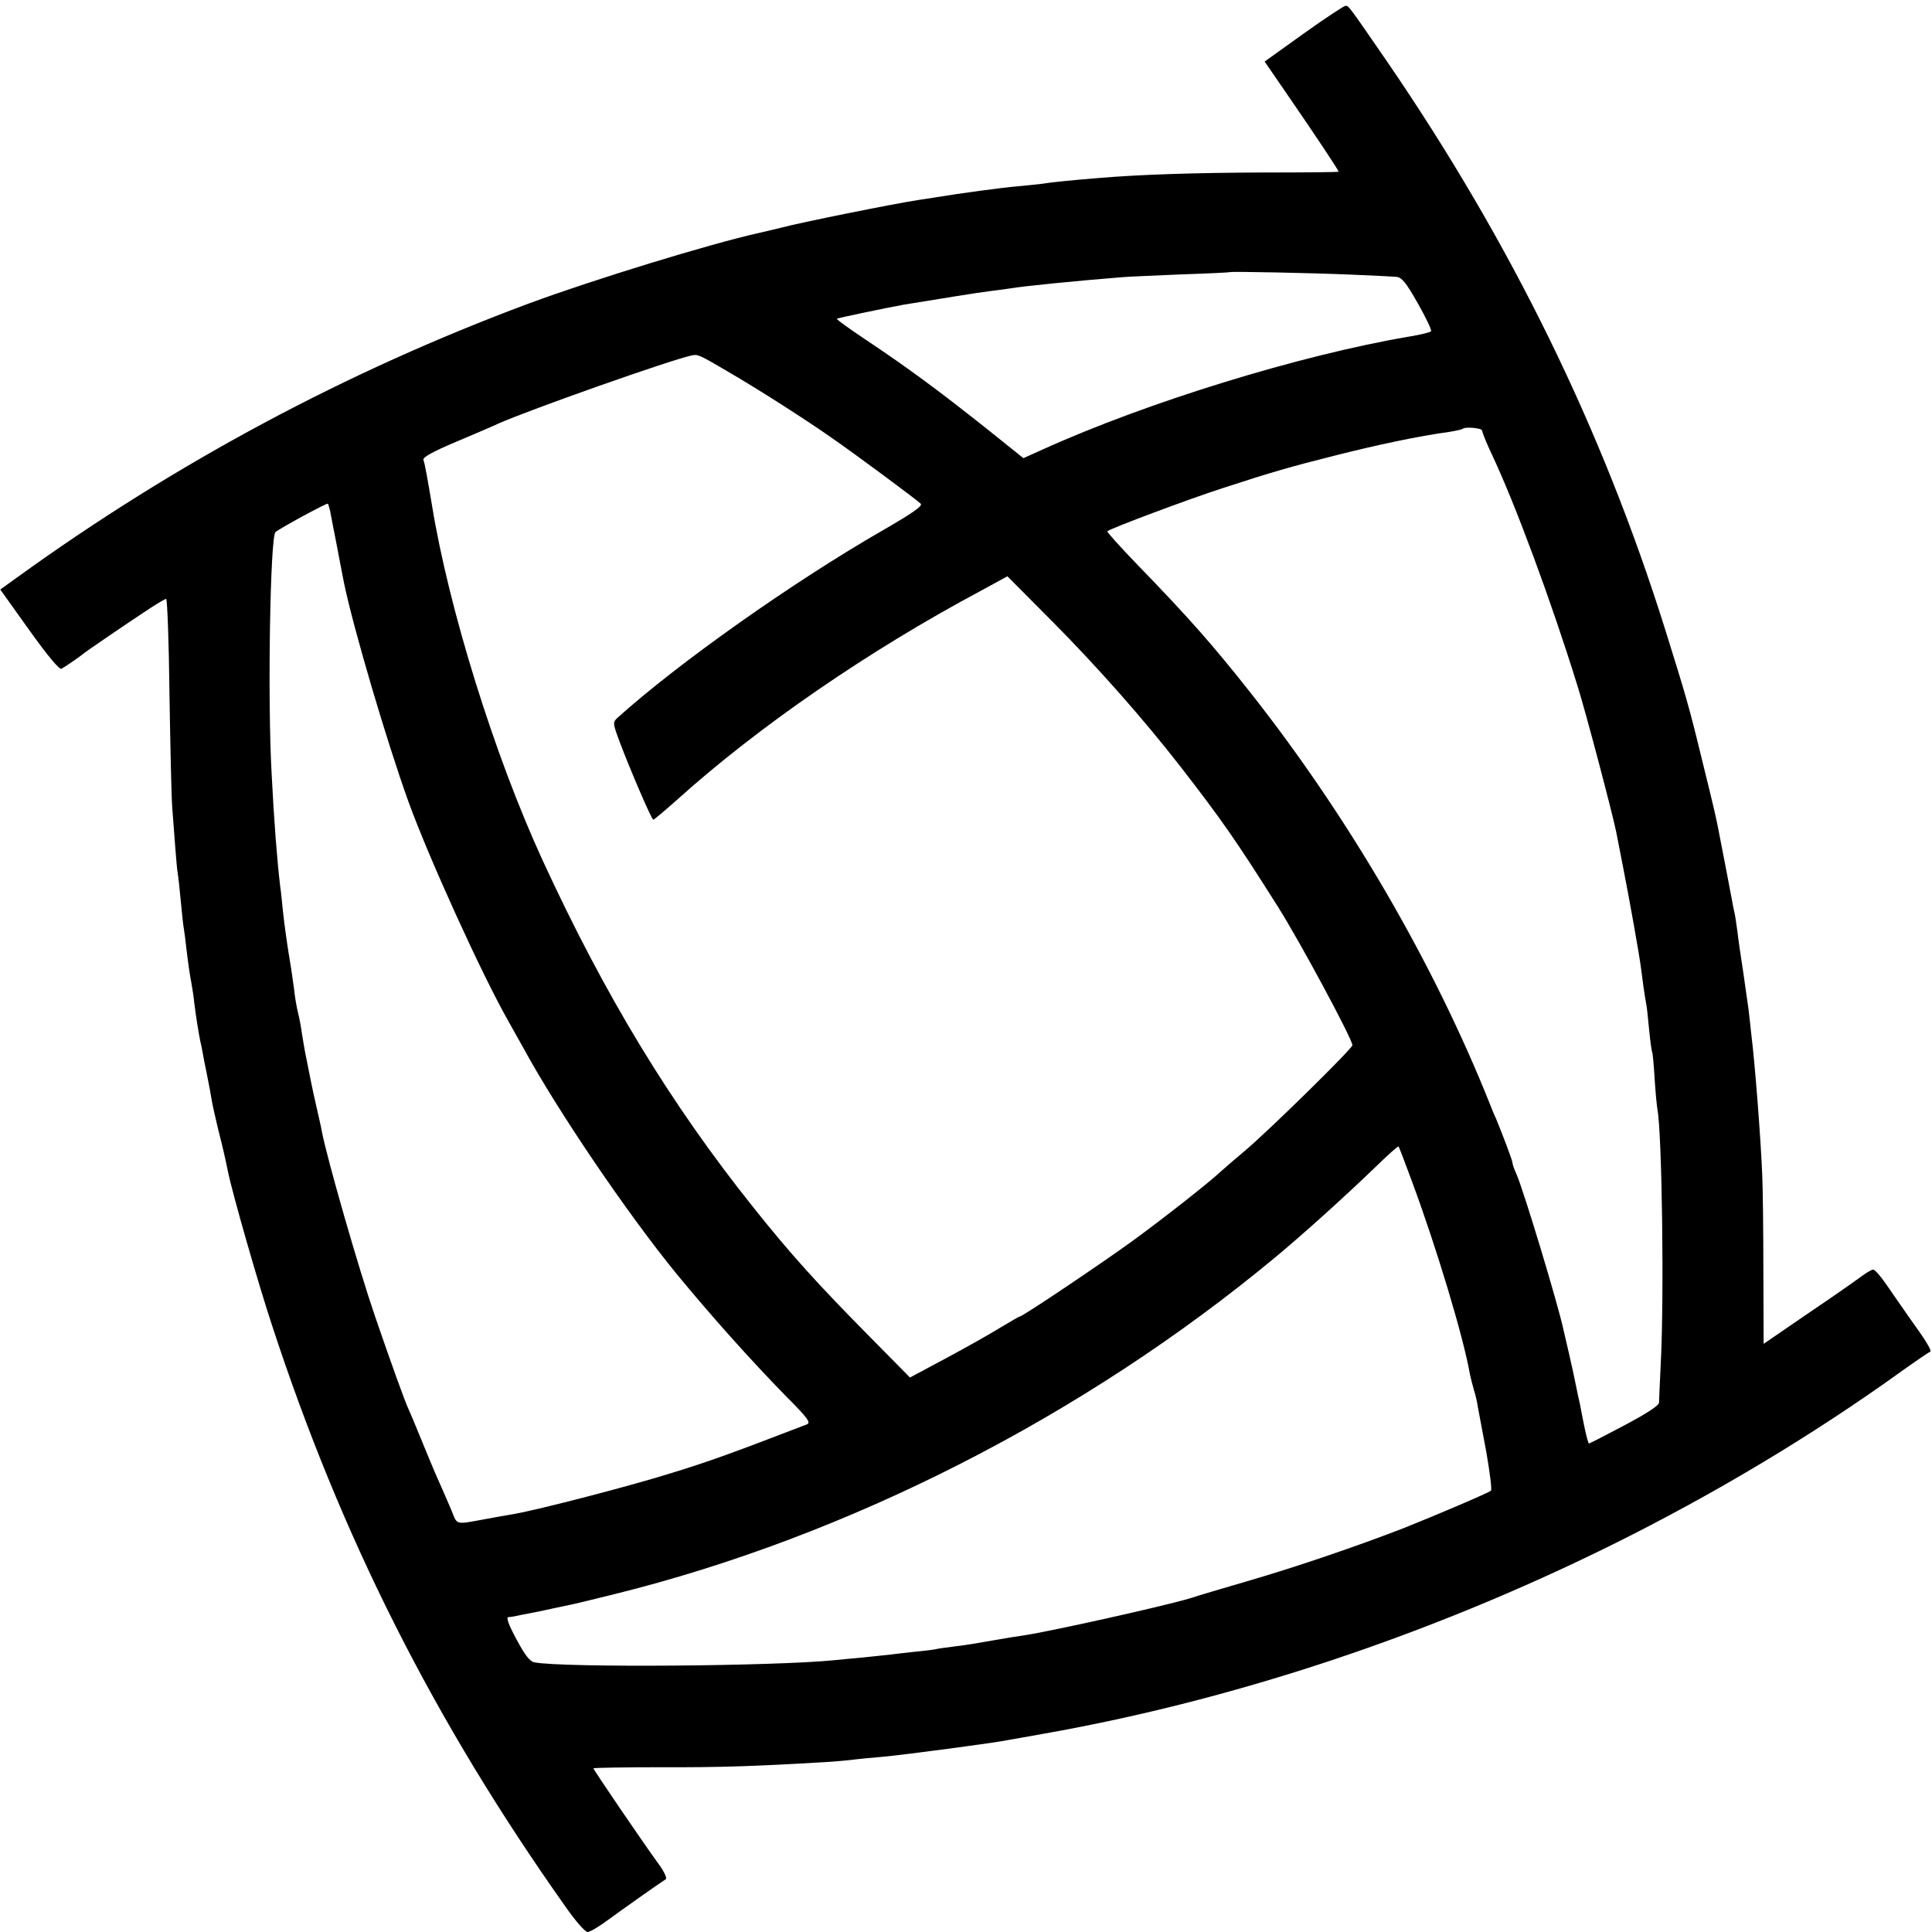
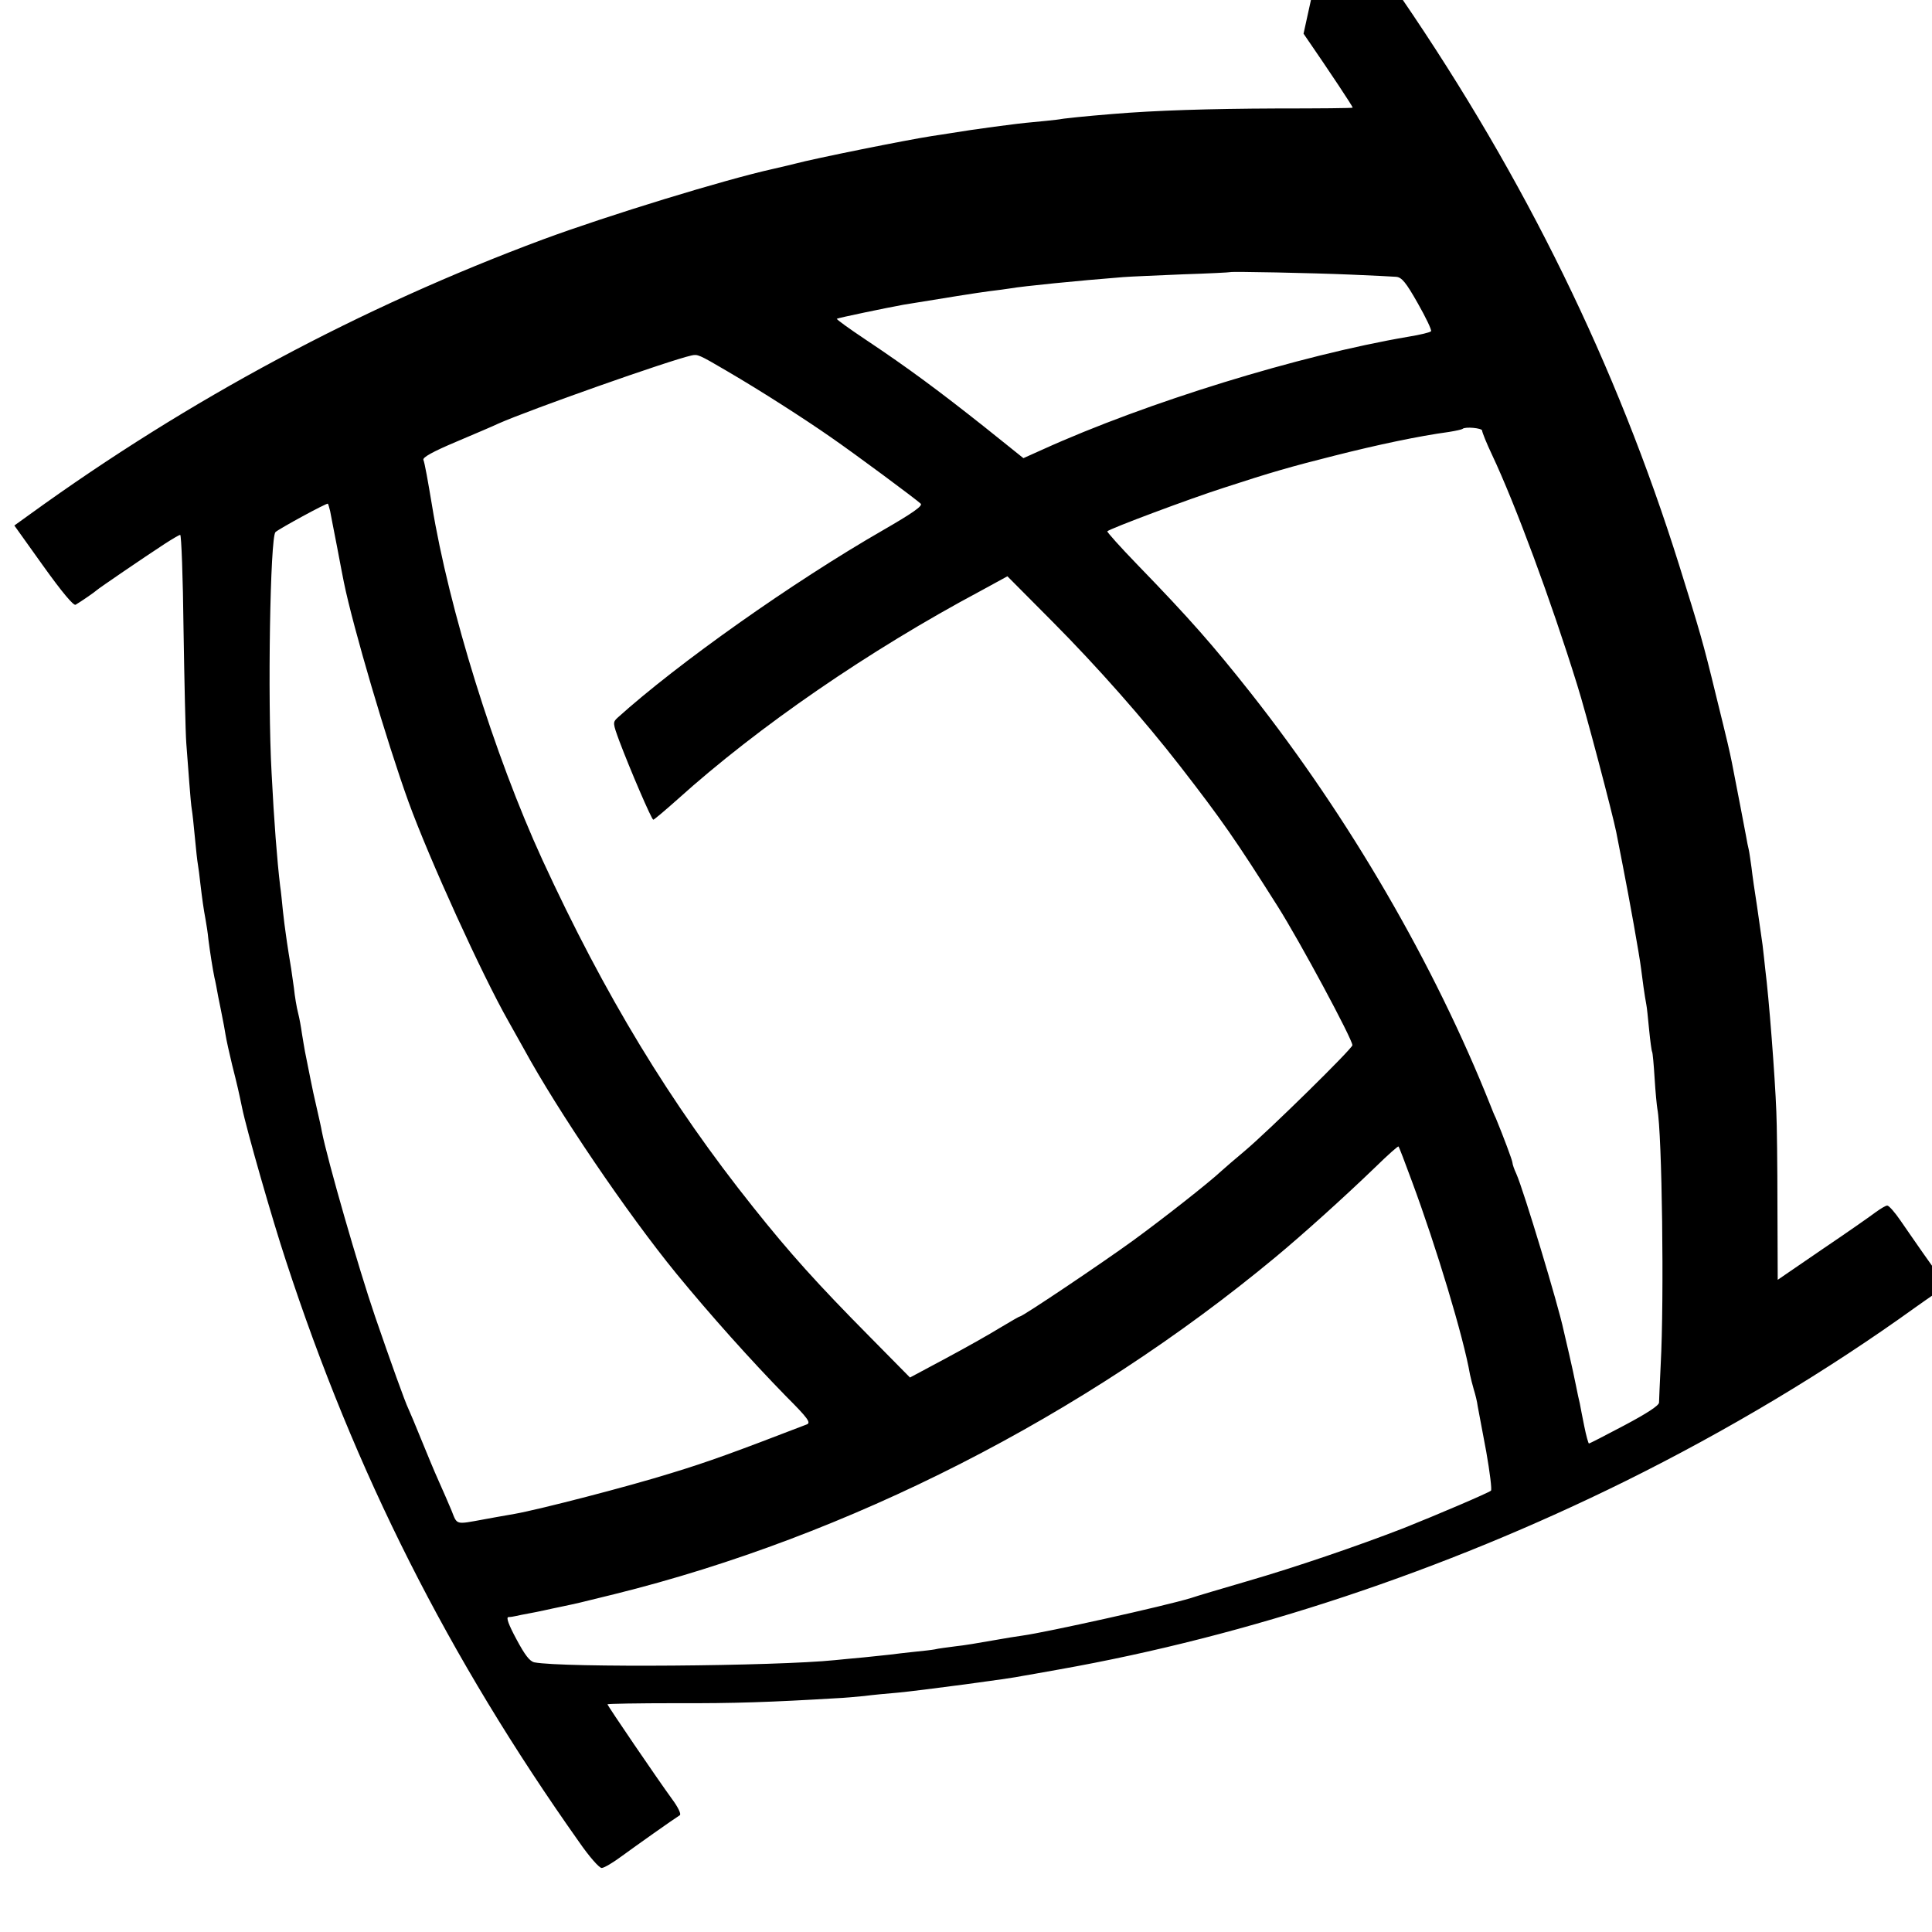
<svg xmlns="http://www.w3.org/2000/svg" version="1.0" width="700pt" height="700pt" viewBox="0 0 700 700" preserveAspectRatio="xMidYMid meet">
  <g transform="translate(0,700) scale(0.1,-0.1)" fill="#000000" stroke="none">
-     <path d="M4723 6878 l-141 -101 90 -131 c97 -141 178 -263 178 -268 0 -2 -125 -3 -277 -3 -243 -1 -438 -7 -593 -20 -99 -8 -177 -16 -205 -21 -16 -2 -56 -6 -88 -9 -50 -4 -214 -26 -297 -40 -14 -2 -43 -7 -65 -10 -91 -14 -424 -81 -495 -100 -8 -2 -44 -11 -80 -19 -176 -39 -597 -168 -835 -256 -658 -245 -1281 -578 -1857 -995 l-57 -41 105 -147 c68 -95 110 -145 117 -140 19 11 71 47 77 53 6 6 167 116 245 167 28 18 53 33 57 33 4 0 10 -154 12 -343 3 -188 7 -373 10 -412 3 -38 8 -104 11 -145 3 -42 7 -84 9 -95 2 -11 7 -56 11 -100 4 -44 9 -89 11 -99 2 -11 6 -42 9 -70 7 -58 11 -88 19 -131 3 -16 8 -48 10 -70 6 -48 16 -110 22 -139 3 -11 9 -43 14 -71 6 -27 12 -61 15 -75 3 -14 8 -41 11 -60 3 -19 14 -69 24 -110 19 -75 24 -97 36 -155 16 -79 110 -407 159 -555 251 -768 588 -1436 1063 -2107 36 -52 72 -93 81 -93 9 0 42 20 73 43 52 38 186 133 210 148 6 4 -6 29 -29 60 -51 70 -233 337 -233 342 0 2 111 4 248 4 211 -1 347 4 582 18 25 1 70 5 100 8 30 4 84 9 120 12 77 7 417 52 455 61 6 1 64 11 130 23 689 122 1394 357 2050 681 372 184 733 400 1055 632 52 37 99 69 104 71 5 2 -13 34 -40 72 -27 38 -56 79 -64 91 -8 12 -33 47 -54 78 -21 31 -43 56 -49 56 -6 0 -24 -11 -42 -24 -17 -13 -104 -74 -193 -134 l-162 -111 -1 267 c0 147 -2 301 -4 342 -5 131 -27 414 -40 515 -2 22 -7 63 -10 90 -4 28 -13 91 -20 140 -8 50 -17 113 -20 140 -4 28 -8 57 -10 65 -2 8 -7 31 -10 50 -5 28 -30 157 -51 265 -9 44 -14 67 -58 245 -47 194 -59 233 -133 470 -227 724 -557 1399 -1006 2055 -142 206 -140 204 -152 204 -5 0 -74 -45 -152 -101z m172 -873 c77 -3 151 -7 164 -8 20 -2 35 -20 78 -96 29 -51 51 -97 48 -101 -2 -4 -39 -13 -82 -20 -394 -67 -949 -238 -1326 -409 l-69 -31 -141 113 c-164 130 -277 214 -430 316 -60 40 -107 74 -105 76 3 3 186 41 242 51 140 23 271 44 311 49 28 3 61 8 75 10 45 8 245 28 410 41 25 2 122 6 215 10 94 3 171 7 172 8 4 3 298 -3 438 -9z m-2260 -350 c120 -70 279 -172 375 -239 91 -63 308 -224 326 -241 8 -8 -31 -35 -135 -95 -329 -189 -747 -485 -964 -681 -17 -16 -17 -19 7 -84 40 -106 117 -285 123 -285 3 0 42 33 87 73 294 265 696 541 1099 756 l97 53 163 -164 c164 -165 333 -357 462 -523 152 -196 202 -268 355 -510 79 -125 270 -480 270 -502 0 -12 -299 -306 -390 -383 -36 -30 -74 -63 -85 -73 -46 -43 -209 -171 -320 -252 -110 -80 -400 -275 -410 -275 -3 0 -35 -19 -72 -41 -37 -23 -126 -73 -197 -111 l-129 -69 -146 148 c-190 192 -289 302 -422 469 -301 377 -538 768 -764 1259 -174 379 -339 910 -400 1285 -14 84 -26 152 -31 164 -3 9 35 30 118 65 68 29 137 58 153 66 115 51 619 229 700 247 23 5 26 4 130 -57z m2735 -215 c0 -6 16 -46 36 -88 84 -178 214 -529 308 -832 31 -97 129 -470 142 -535 2 -11 13 -66 24 -123 24 -122 60 -323 66 -372 4 -34 13 -99 19 -130 2 -8 6 -49 10 -90 4 -41 9 -78 11 -81 2 -3 6 -47 9 -96 3 -50 8 -100 10 -111 17 -88 25 -689 12 -927 -3 -66 -6 -128 -6 -137 -1 -11 -44 -39 -125 -82 -68 -36 -126 -66 -129 -66 -2 0 -10 28 -17 63 -7 34 -14 71 -16 82 -3 11 -9 40 -14 65 -5 25 -16 77 -25 115 -9 39 -18 77 -20 86 -18 87 -145 508 -171 566 -8 17 -14 35 -14 40 0 8 -34 98 -60 161 -6 12 -14 32 -19 45 -204 513 -512 1043 -870 1497 -136 172 -220 268 -409 463 -63 65 -112 120 -110 122 10 10 298 118 423 158 171 56 245 77 400 116 158 40 305 71 415 86 25 4 47 9 49 11 9 9 71 3 71 -6z m-4174 -291 c2 -13 14 -71 25 -129 11 -58 22 -116 25 -130 33 -162 155 -576 234 -795 76 -209 267 -628 362 -795 14 -25 39 -70 56 -100 122 -224 374 -596 553 -815 124 -151 269 -313 397 -444 80 -80 91 -96 75 -102 -260 -100 -355 -135 -493 -177 -154 -48 -475 -131 -565 -147 -56 -10 -81 -14 -112 -20 -104 -19 -96 -21 -117 32 -11 26 -32 75 -47 108 -15 33 -43 101 -63 150 -20 50 -41 99 -46 110 -12 24 -66 175 -121 335 -59 172 -173 568 -193 671 -2 13 -10 47 -16 74 -13 57 -18 79 -25 115 -7 34 -14 70 -20 100 -3 14 -7 43 -11 65 -3 22 -9 56 -14 75 -5 19 -12 60 -15 90 -4 30 -9 62 -10 70 -3 17 -15 91 -20 130 -2 14 -7 50 -10 80 -3 30 -7 71 -10 90 -11 93 -22 232 -31 410 -15 270 -5 853 14 872 11 11 187 107 190 103 1 -1 5 -13 8 -26z m3920 -2430 c88 -237 187 -565 210 -699 3 -14 9 -38 14 -55 5 -16 12 -43 14 -60 3 -16 17 -91 31 -165 13 -74 21 -138 17 -141 -9 -8 -194 -87 -317 -136 -165 -64 -390 -141 -566 -192 -96 -28 -187 -55 -204 -61 -95 -29 -523 -124 -610 -136 -16 -2 -65 -10 -110 -18 -44 -8 -104 -18 -134 -21 -30 -4 -63 -8 -74 -11 -10 -2 -45 -6 -76 -9 -31 -3 -69 -8 -86 -10 -16 -2 -59 -6 -95 -10 -36 -3 -83 -8 -105 -10 -215 -22 -984 -28 -1089 -8 -17 4 -34 26 -65 84 -28 52 -38 79 -29 80 7 0 20 2 28 4 8 2 29 6 45 9 17 3 41 8 55 11 14 3 45 10 70 15 52 11 53 11 186 44 848 210 1701 645 2394 1220 99 82 250 218 364 328 44 43 81 76 83 74 2 -1 24 -59 49 -127z" />
+     <path d="M4723 6878 c97 -141 178 -263 178 -268 0 -2 -125 -3 -277 -3 -243 -1 -438 -7 -593 -20 -99 -8 -177 -16 -205 -21 -16 -2 -56 -6 -88 -9 -50 -4 -214 -26 -297 -40 -14 -2 -43 -7 -65 -10 -91 -14 -424 -81 -495 -100 -8 -2 -44 -11 -80 -19 -176 -39 -597 -168 -835 -256 -658 -245 -1281 -578 -1857 -995 l-57 -41 105 -147 c68 -95 110 -145 117 -140 19 11 71 47 77 53 6 6 167 116 245 167 28 18 53 33 57 33 4 0 10 -154 12 -343 3 -188 7 -373 10 -412 3 -38 8 -104 11 -145 3 -42 7 -84 9 -95 2 -11 7 -56 11 -100 4 -44 9 -89 11 -99 2 -11 6 -42 9 -70 7 -58 11 -88 19 -131 3 -16 8 -48 10 -70 6 -48 16 -110 22 -139 3 -11 9 -43 14 -71 6 -27 12 -61 15 -75 3 -14 8 -41 11 -60 3 -19 14 -69 24 -110 19 -75 24 -97 36 -155 16 -79 110 -407 159 -555 251 -768 588 -1436 1063 -2107 36 -52 72 -93 81 -93 9 0 42 20 73 43 52 38 186 133 210 148 6 4 -6 29 -29 60 -51 70 -233 337 -233 342 0 2 111 4 248 4 211 -1 347 4 582 18 25 1 70 5 100 8 30 4 84 9 120 12 77 7 417 52 455 61 6 1 64 11 130 23 689 122 1394 357 2050 681 372 184 733 400 1055 632 52 37 99 69 104 71 5 2 -13 34 -40 72 -27 38 -56 79 -64 91 -8 12 -33 47 -54 78 -21 31 -43 56 -49 56 -6 0 -24 -11 -42 -24 -17 -13 -104 -74 -193 -134 l-162 -111 -1 267 c0 147 -2 301 -4 342 -5 131 -27 414 -40 515 -2 22 -7 63 -10 90 -4 28 -13 91 -20 140 -8 50 -17 113 -20 140 -4 28 -8 57 -10 65 -2 8 -7 31 -10 50 -5 28 -30 157 -51 265 -9 44 -14 67 -58 245 -47 194 -59 233 -133 470 -227 724 -557 1399 -1006 2055 -142 206 -140 204 -152 204 -5 0 -74 -45 -152 -101z m172 -873 c77 -3 151 -7 164 -8 20 -2 35 -20 78 -96 29 -51 51 -97 48 -101 -2 -4 -39 -13 -82 -20 -394 -67 -949 -238 -1326 -409 l-69 -31 -141 113 c-164 130 -277 214 -430 316 -60 40 -107 74 -105 76 3 3 186 41 242 51 140 23 271 44 311 49 28 3 61 8 75 10 45 8 245 28 410 41 25 2 122 6 215 10 94 3 171 7 172 8 4 3 298 -3 438 -9z m-2260 -350 c120 -70 279 -172 375 -239 91 -63 308 -224 326 -241 8 -8 -31 -35 -135 -95 -329 -189 -747 -485 -964 -681 -17 -16 -17 -19 7 -84 40 -106 117 -285 123 -285 3 0 42 33 87 73 294 265 696 541 1099 756 l97 53 163 -164 c164 -165 333 -357 462 -523 152 -196 202 -268 355 -510 79 -125 270 -480 270 -502 0 -12 -299 -306 -390 -383 -36 -30 -74 -63 -85 -73 -46 -43 -209 -171 -320 -252 -110 -80 -400 -275 -410 -275 -3 0 -35 -19 -72 -41 -37 -23 -126 -73 -197 -111 l-129 -69 -146 148 c-190 192 -289 302 -422 469 -301 377 -538 768 -764 1259 -174 379 -339 910 -400 1285 -14 84 -26 152 -31 164 -3 9 35 30 118 65 68 29 137 58 153 66 115 51 619 229 700 247 23 5 26 4 130 -57z m2735 -215 c0 -6 16 -46 36 -88 84 -178 214 -529 308 -832 31 -97 129 -470 142 -535 2 -11 13 -66 24 -123 24 -122 60 -323 66 -372 4 -34 13 -99 19 -130 2 -8 6 -49 10 -90 4 -41 9 -78 11 -81 2 -3 6 -47 9 -96 3 -50 8 -100 10 -111 17 -88 25 -689 12 -927 -3 -66 -6 -128 -6 -137 -1 -11 -44 -39 -125 -82 -68 -36 -126 -66 -129 -66 -2 0 -10 28 -17 63 -7 34 -14 71 -16 82 -3 11 -9 40 -14 65 -5 25 -16 77 -25 115 -9 39 -18 77 -20 86 -18 87 -145 508 -171 566 -8 17 -14 35 -14 40 0 8 -34 98 -60 161 -6 12 -14 32 -19 45 -204 513 -512 1043 -870 1497 -136 172 -220 268 -409 463 -63 65 -112 120 -110 122 10 10 298 118 423 158 171 56 245 77 400 116 158 40 305 71 415 86 25 4 47 9 49 11 9 9 71 3 71 -6z m-4174 -291 c2 -13 14 -71 25 -129 11 -58 22 -116 25 -130 33 -162 155 -576 234 -795 76 -209 267 -628 362 -795 14 -25 39 -70 56 -100 122 -224 374 -596 553 -815 124 -151 269 -313 397 -444 80 -80 91 -96 75 -102 -260 -100 -355 -135 -493 -177 -154 -48 -475 -131 -565 -147 -56 -10 -81 -14 -112 -20 -104 -19 -96 -21 -117 32 -11 26 -32 75 -47 108 -15 33 -43 101 -63 150 -20 50 -41 99 -46 110 -12 24 -66 175 -121 335 -59 172 -173 568 -193 671 -2 13 -10 47 -16 74 -13 57 -18 79 -25 115 -7 34 -14 70 -20 100 -3 14 -7 43 -11 65 -3 22 -9 56 -14 75 -5 19 -12 60 -15 90 -4 30 -9 62 -10 70 -3 17 -15 91 -20 130 -2 14 -7 50 -10 80 -3 30 -7 71 -10 90 -11 93 -22 232 -31 410 -15 270 -5 853 14 872 11 11 187 107 190 103 1 -1 5 -13 8 -26z m3920 -2430 c88 -237 187 -565 210 -699 3 -14 9 -38 14 -55 5 -16 12 -43 14 -60 3 -16 17 -91 31 -165 13 -74 21 -138 17 -141 -9 -8 -194 -87 -317 -136 -165 -64 -390 -141 -566 -192 -96 -28 -187 -55 -204 -61 -95 -29 -523 -124 -610 -136 -16 -2 -65 -10 -110 -18 -44 -8 -104 -18 -134 -21 -30 -4 -63 -8 -74 -11 -10 -2 -45 -6 -76 -9 -31 -3 -69 -8 -86 -10 -16 -2 -59 -6 -95 -10 -36 -3 -83 -8 -105 -10 -215 -22 -984 -28 -1089 -8 -17 4 -34 26 -65 84 -28 52 -38 79 -29 80 7 0 20 2 28 4 8 2 29 6 45 9 17 3 41 8 55 11 14 3 45 10 70 15 52 11 53 11 186 44 848 210 1701 645 2394 1220 99 82 250 218 364 328 44 43 81 76 83 74 2 -1 24 -59 49 -127z" />
  </g>
</svg>